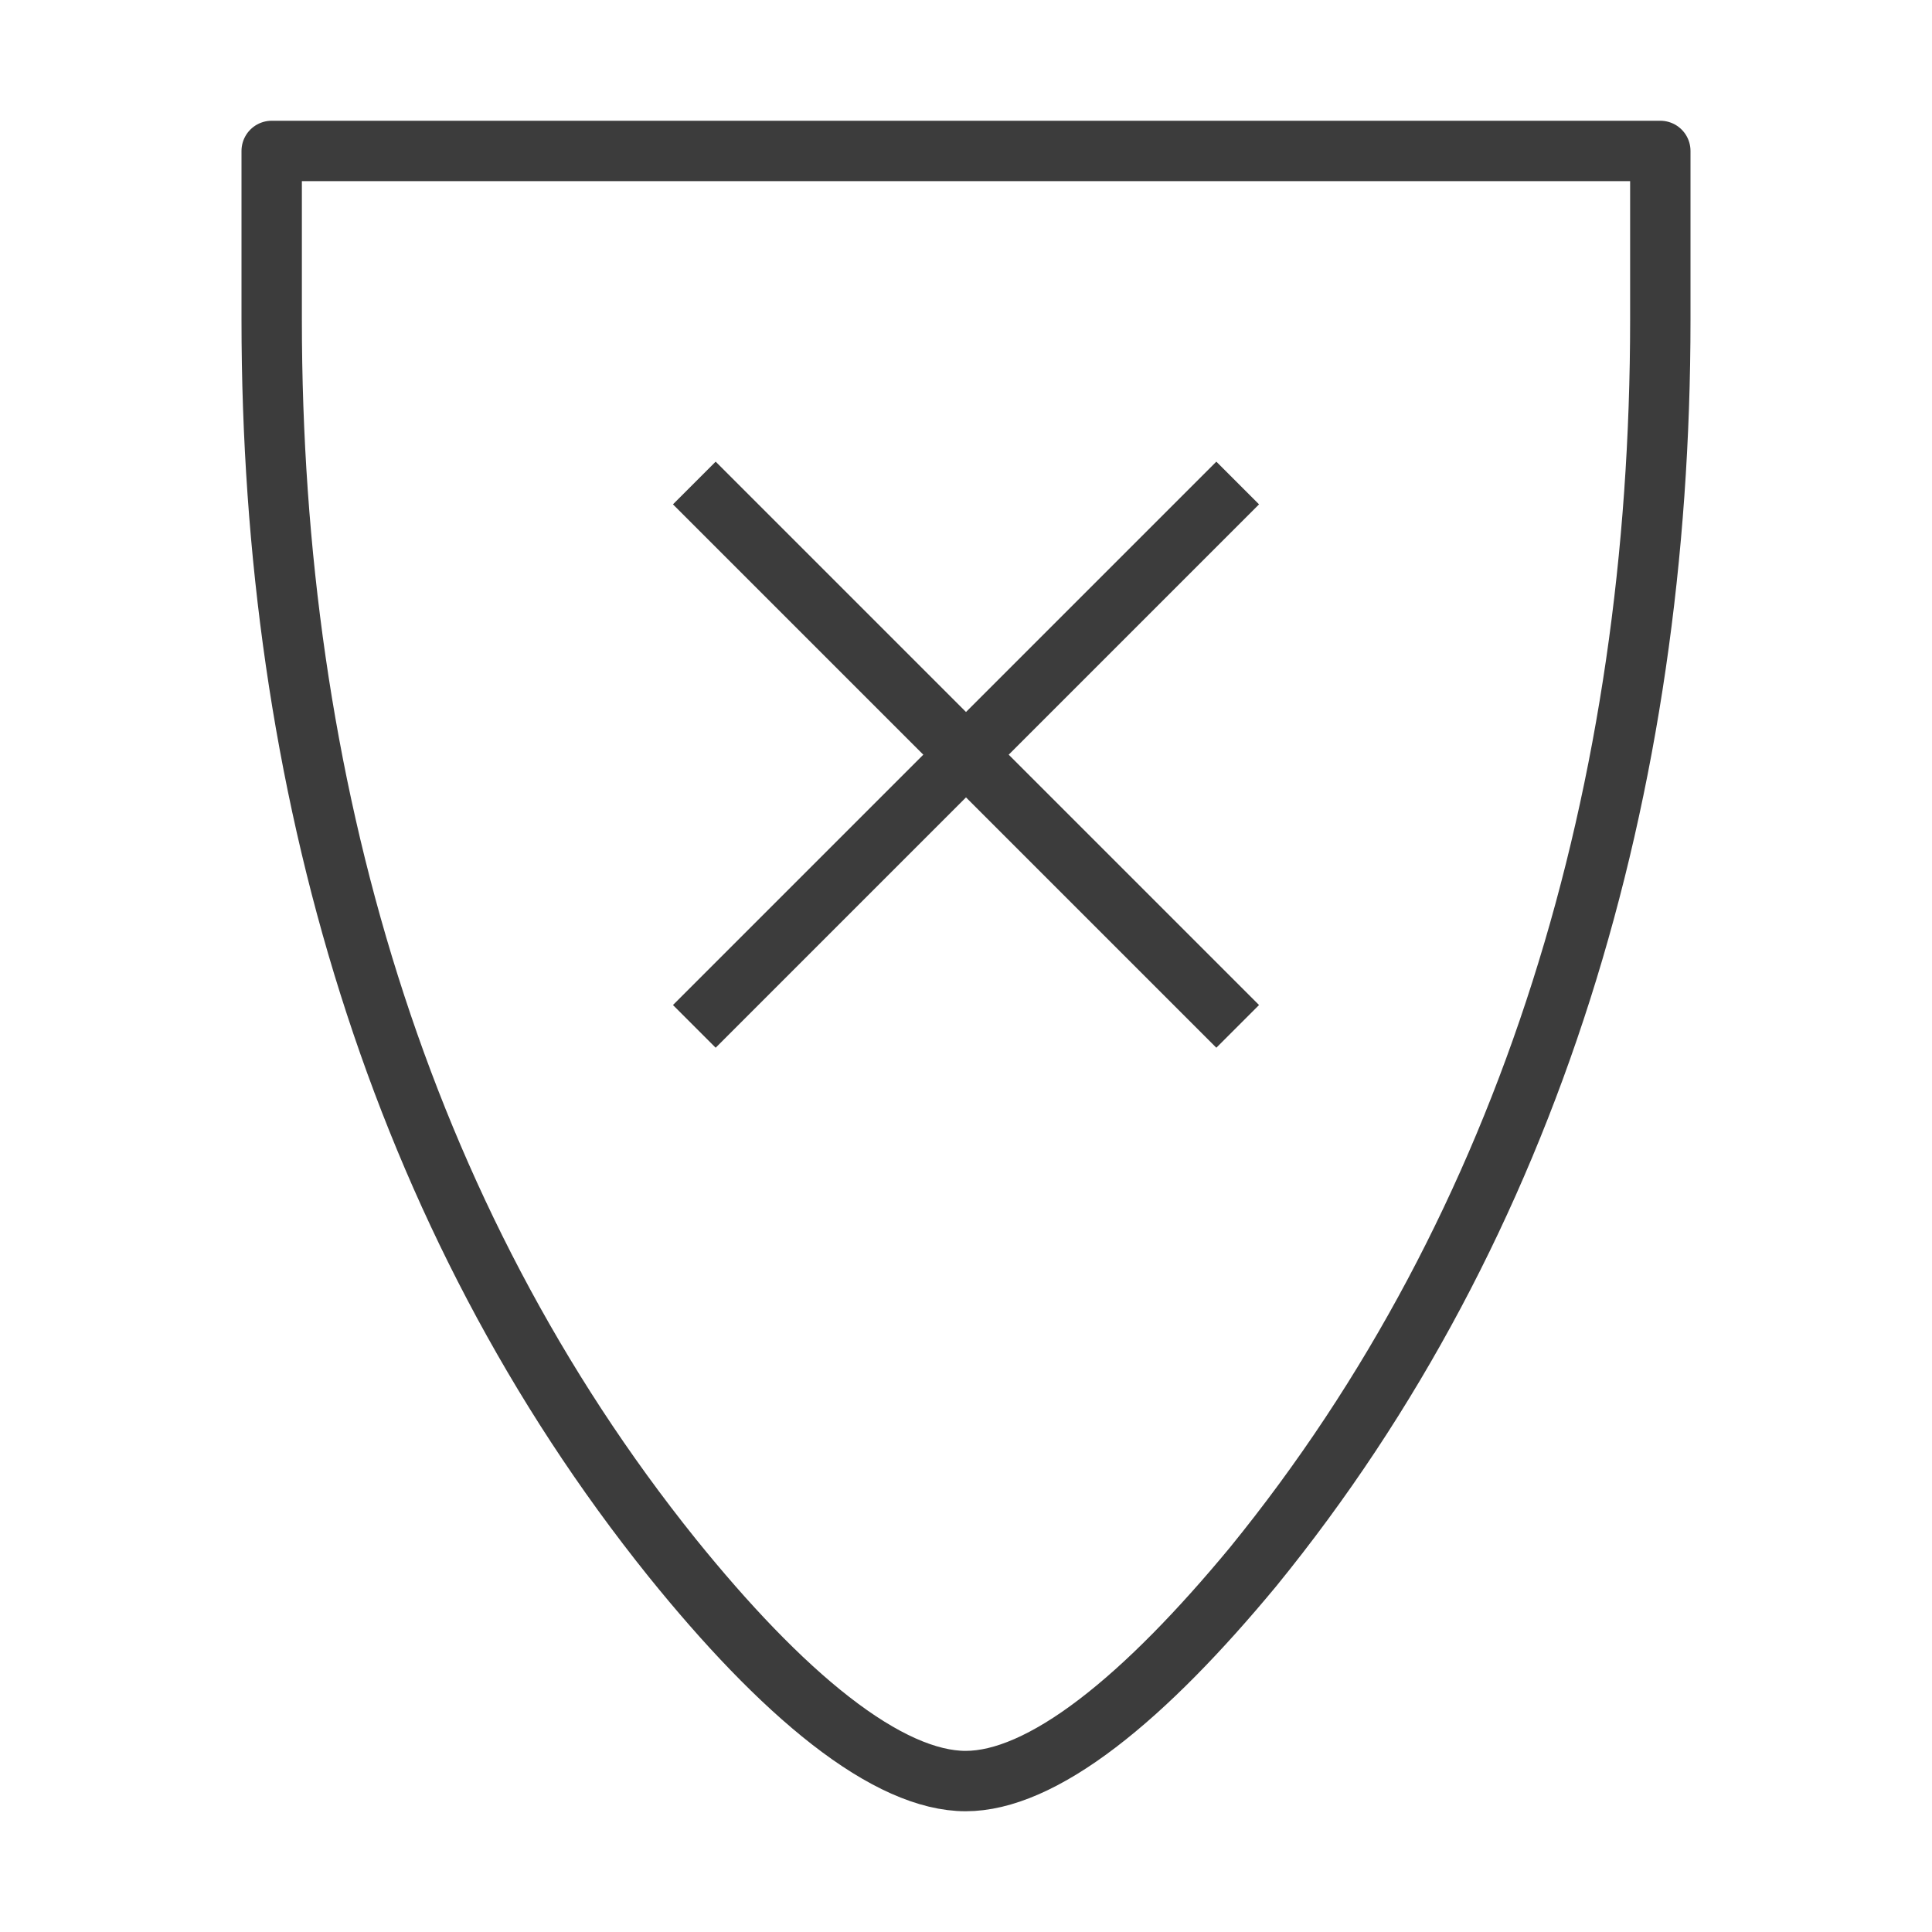
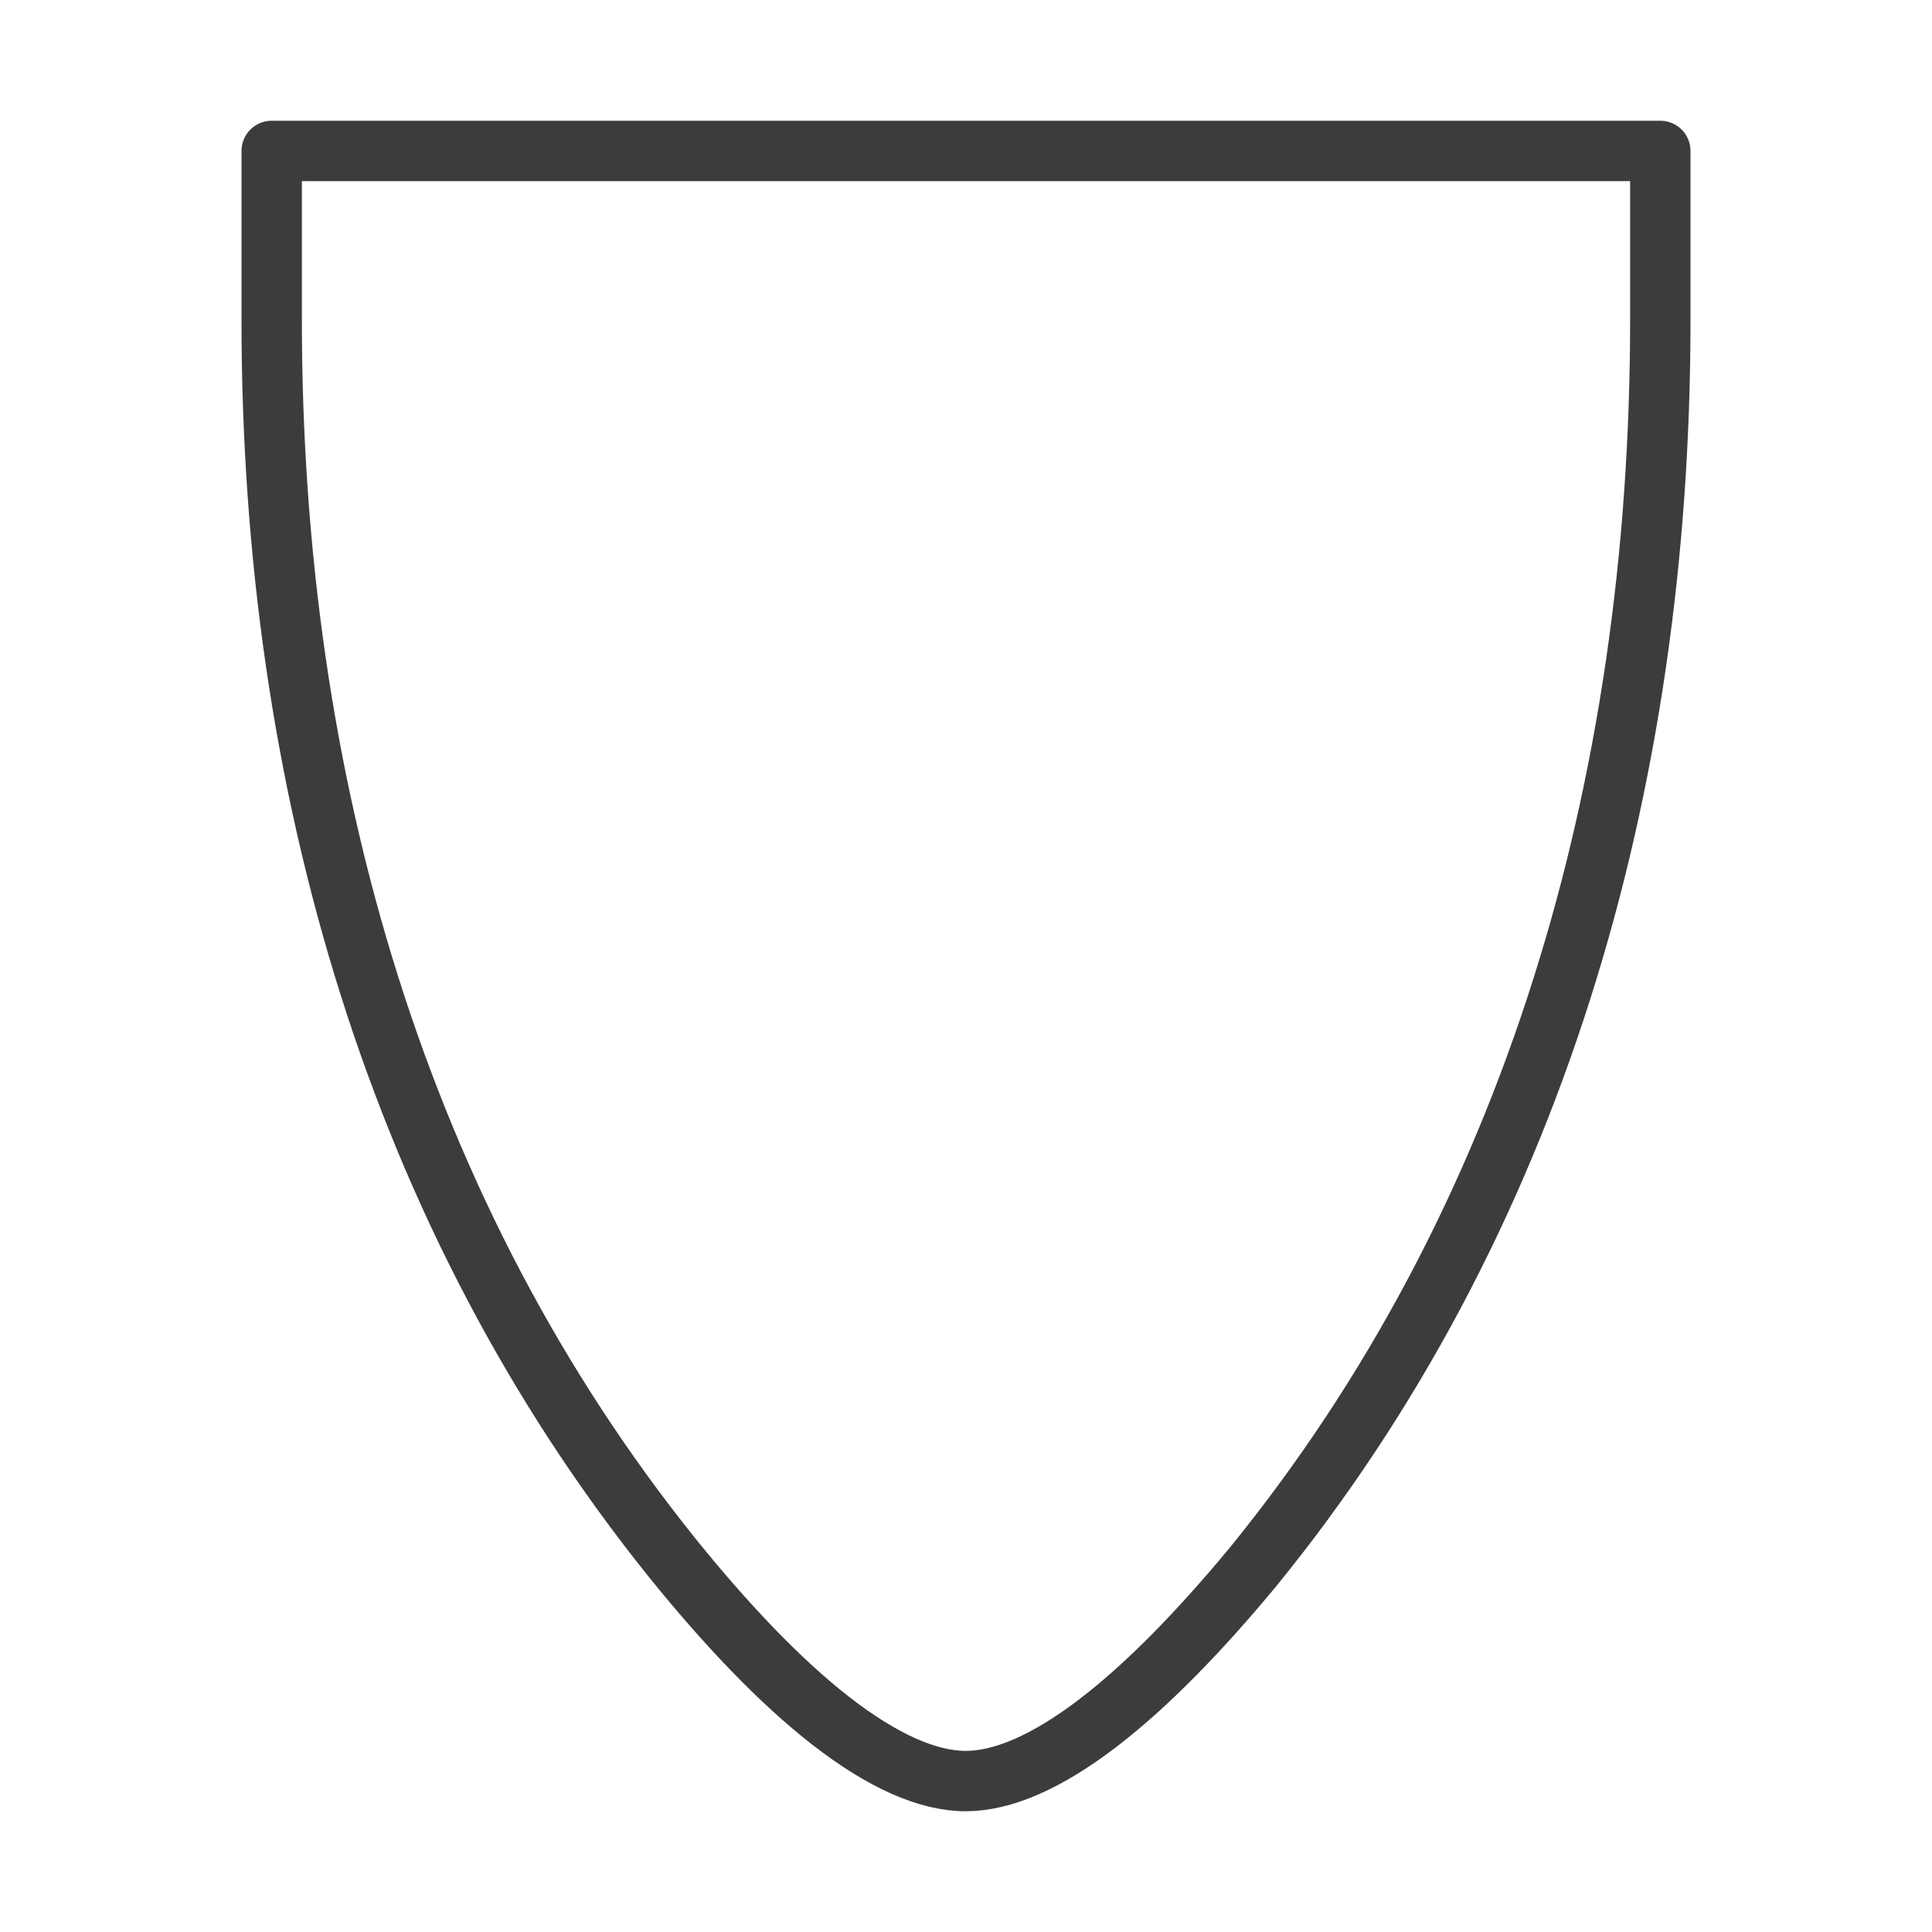
<svg xmlns="http://www.w3.org/2000/svg" width="32" height="32" viewBox="0 0 32 32" fill="none">
  <path d="M15.995 29.5C15.369 29.5 14.616 29.168 13.759 28.501C12.912 27.842 12.022 26.903 11.132 25.8C6.598 20.154 4.5 12.995 4.5 5.3V5.289V5.278V5.267V5.256V5.246V5.235V5.224V5.213V5.202V5.191V5.18V5.169V5.158V5.147V5.137V5.126V5.115V5.104V5.093V5.083V5.072V5.061V5.05V5.04V5.029V5.018V5.007V4.997V4.986V4.975V4.965V4.954V4.943V4.933V4.922V4.911V4.901V4.89V4.88V4.869V4.859V4.848V4.838V4.827V4.817V4.806V4.796V4.785V4.775V4.764V4.754V4.743V4.733V4.723V4.712V4.702V4.692V4.681V4.671V4.661V4.65V4.64V4.63V4.62V4.609V4.599V4.589V4.579V4.569V4.558V4.548V4.538V4.528V4.518V4.508V4.498V4.488V4.477V4.467V4.457V4.447V4.437V4.427V4.417V4.407V4.397V4.388V4.378V4.368V4.358V4.348V4.338V4.328V4.318V4.309V4.299V4.289V4.279V4.269V4.26V4.25V4.24V4.23V4.221V4.211V4.201V4.192V4.182V4.173V4.163V4.153V4.144V4.134V4.125V4.115V4.106V4.096V4.087V4.077V4.068V4.058V4.049V4.039V4.03V4.021V4.011V4.002V3.993V3.983V3.974V3.965V3.956V3.946V3.937V3.928V3.919V3.91V3.9V3.891V3.882V3.873V3.864V3.855V3.846V3.837V3.828V3.819V3.81V3.801V3.792V3.783V3.774V3.765V3.756V3.747V3.738V3.729V3.721V3.712V3.703V3.694V3.686V3.677V3.668V3.659V3.651V3.642V3.633V3.625V3.616V3.607V3.599V3.59V3.582V3.573V3.565V3.556V3.548V3.539V3.531V3.522V3.514V3.506V3.497V3.489V3.481V3.472V3.464V3.456V3.448V3.439V3.431V3.423V3.415V3.407V3.398V3.39V3.382V3.374V3.366V3.358V3.35V3.342V3.334V3.326V3.318V3.31V3.302V3.294V3.286V3.279V3.271V3.263V3.255V3.247V3.24V3.232V3.224V3.217V3.209V3.201V3.194V3.186V3.178V3.171V3.163V3.156V3.148V3.141V3.133V3.126V3.118V3.111V3.104V3.096V3.089V3.081V3.074V3.067V3.06V3.052V3.045V3.038V3.031V3.024V3.016V3.009V3.002V2.995V2.988V2.981V2.974V2.967V2.96V2.953V2.946V2.939V2.932V2.926V2.919V2.912V2.905V2.898V2.892V2.885V2.878V2.871V2.865V2.858V2.851V2.845V2.838V2.832V2.825V2.819V2.812V2.806V2.799V2.793V2.786V2.78V2.774V2.767V2.761V2.755V2.748V2.742V2.736V2.73V2.724V2.717V2.711V2.705V2.699V2.693V2.687V2.681V2.675V2.669V2.663V2.657V2.651V2.645V2.64V2.634V2.628V2.622V2.616V2.611V2.605V2.599V2.594V2.588V2.582V2.577V2.571V2.566V2.56V2.555V2.549V2.544V2.538V2.533V2.528V2.522V2.517V2.512V2.506V2.501V2.5H27.5V2.503V2.509V2.514V2.519V2.525V2.53V2.535V2.541V2.546V2.552V2.557V2.563V2.568V2.574V2.579V2.585V2.59V2.596V2.602V2.607V2.613V2.619V2.625V2.63V2.636V2.642V2.648V2.654V2.66V2.665V2.671V2.677V2.683V2.689V2.695V2.701V2.708V2.714V2.72V2.726V2.732V2.738V2.745V2.751V2.757V2.763V2.77V2.776V2.782V2.789V2.795V2.802V2.808V2.815V2.821V2.828V2.834V2.841V2.847V2.854V2.86V2.867V2.874V2.88V2.887V2.894V2.901V2.907V2.914V2.921V2.928V2.935V2.942V2.949V2.956V2.962V2.969V2.976V2.983V2.991V2.998V3.005V3.012V3.019V3.026V3.033V3.04V3.048V3.055V3.062V3.069V3.077V3.084V3.091V3.099V3.106V3.113V3.121V3.128V3.136V3.143V3.151V3.158V3.166V3.173V3.181V3.189V3.196V3.204V3.212V3.219V3.227V3.235V3.242V3.25V3.258V3.266V3.274V3.281V3.289V3.297V3.305V3.313V3.321V3.329V3.337V3.345V3.353V3.361V3.369V3.377V3.385V3.393V3.401V3.409V3.418V3.426V3.434V3.442V3.451V3.459V3.467V3.475V3.484V3.492V3.5V3.509V3.517V3.526V3.534V3.542V3.551V3.559V3.568V3.576V3.585V3.594V3.602V3.611V3.619V3.628V3.637V3.645V3.654V3.663V3.671V3.68V3.689V3.698V3.707V3.715V3.724V3.733V3.742V3.751V3.76V3.769V3.778V3.786V3.795V3.804V3.813V3.822V3.831V3.841V3.85V3.859V3.868V3.877V3.886V3.895V3.904V3.914V3.923V3.932V3.941V3.95V3.96V3.969V3.978V3.988V3.997V4.006V4.016V4.025V4.035V4.044V4.053V4.063V4.072V4.082V4.091V4.101V4.11V4.12V4.129V4.139V4.149V4.158V4.168V4.177V4.187V4.197V4.206V4.216V4.226V4.236V4.245V4.255V4.265V4.275V4.284V4.294V4.304V4.314V4.324V4.334V4.344V4.353V4.363V4.373V4.383V4.393V4.403V4.413V4.423V4.433V4.443V4.453V4.463V4.474V4.484V4.494V4.504V4.514V4.524V4.534V4.545V4.555V4.565V4.575V4.585V4.596V4.606V4.616V4.626V4.637V4.647V4.657V4.668V4.678V4.688V4.699V4.709V4.72V4.73V4.741V4.751V4.761V4.772V4.782V4.793V4.803V4.814V4.825V4.835V4.846V4.856V4.867V4.877V4.888V4.899V4.909V4.92V4.931V4.941V4.952V4.963V4.973V4.984V4.995V5.006V5.016V5.027V5.038V5.049V5.06V5.07V5.081V5.092V5.103V5.114V5.125V5.136V5.147V5.157V5.168V5.179V5.19V5.201V5.212V5.223V5.234V5.245V5.256V5.267V5.278V5.289V5.3C27.5 13.066 25.37 20.283 20.755 25.952C19.876 27.013 19.005 27.913 18.178 28.544C17.341 29.183 16.608 29.5 15.995 29.5Z" stroke="#3C3C3C" stroke-miterlimit="1.5" stroke-linecap="round" stroke-linejoin="round" />
-   <path d="M20.5 8L16 12.5M16 12.5L11.5 8L20.5 17M16 12.5L11.5 17" stroke="#3C3C3C" />
</svg>